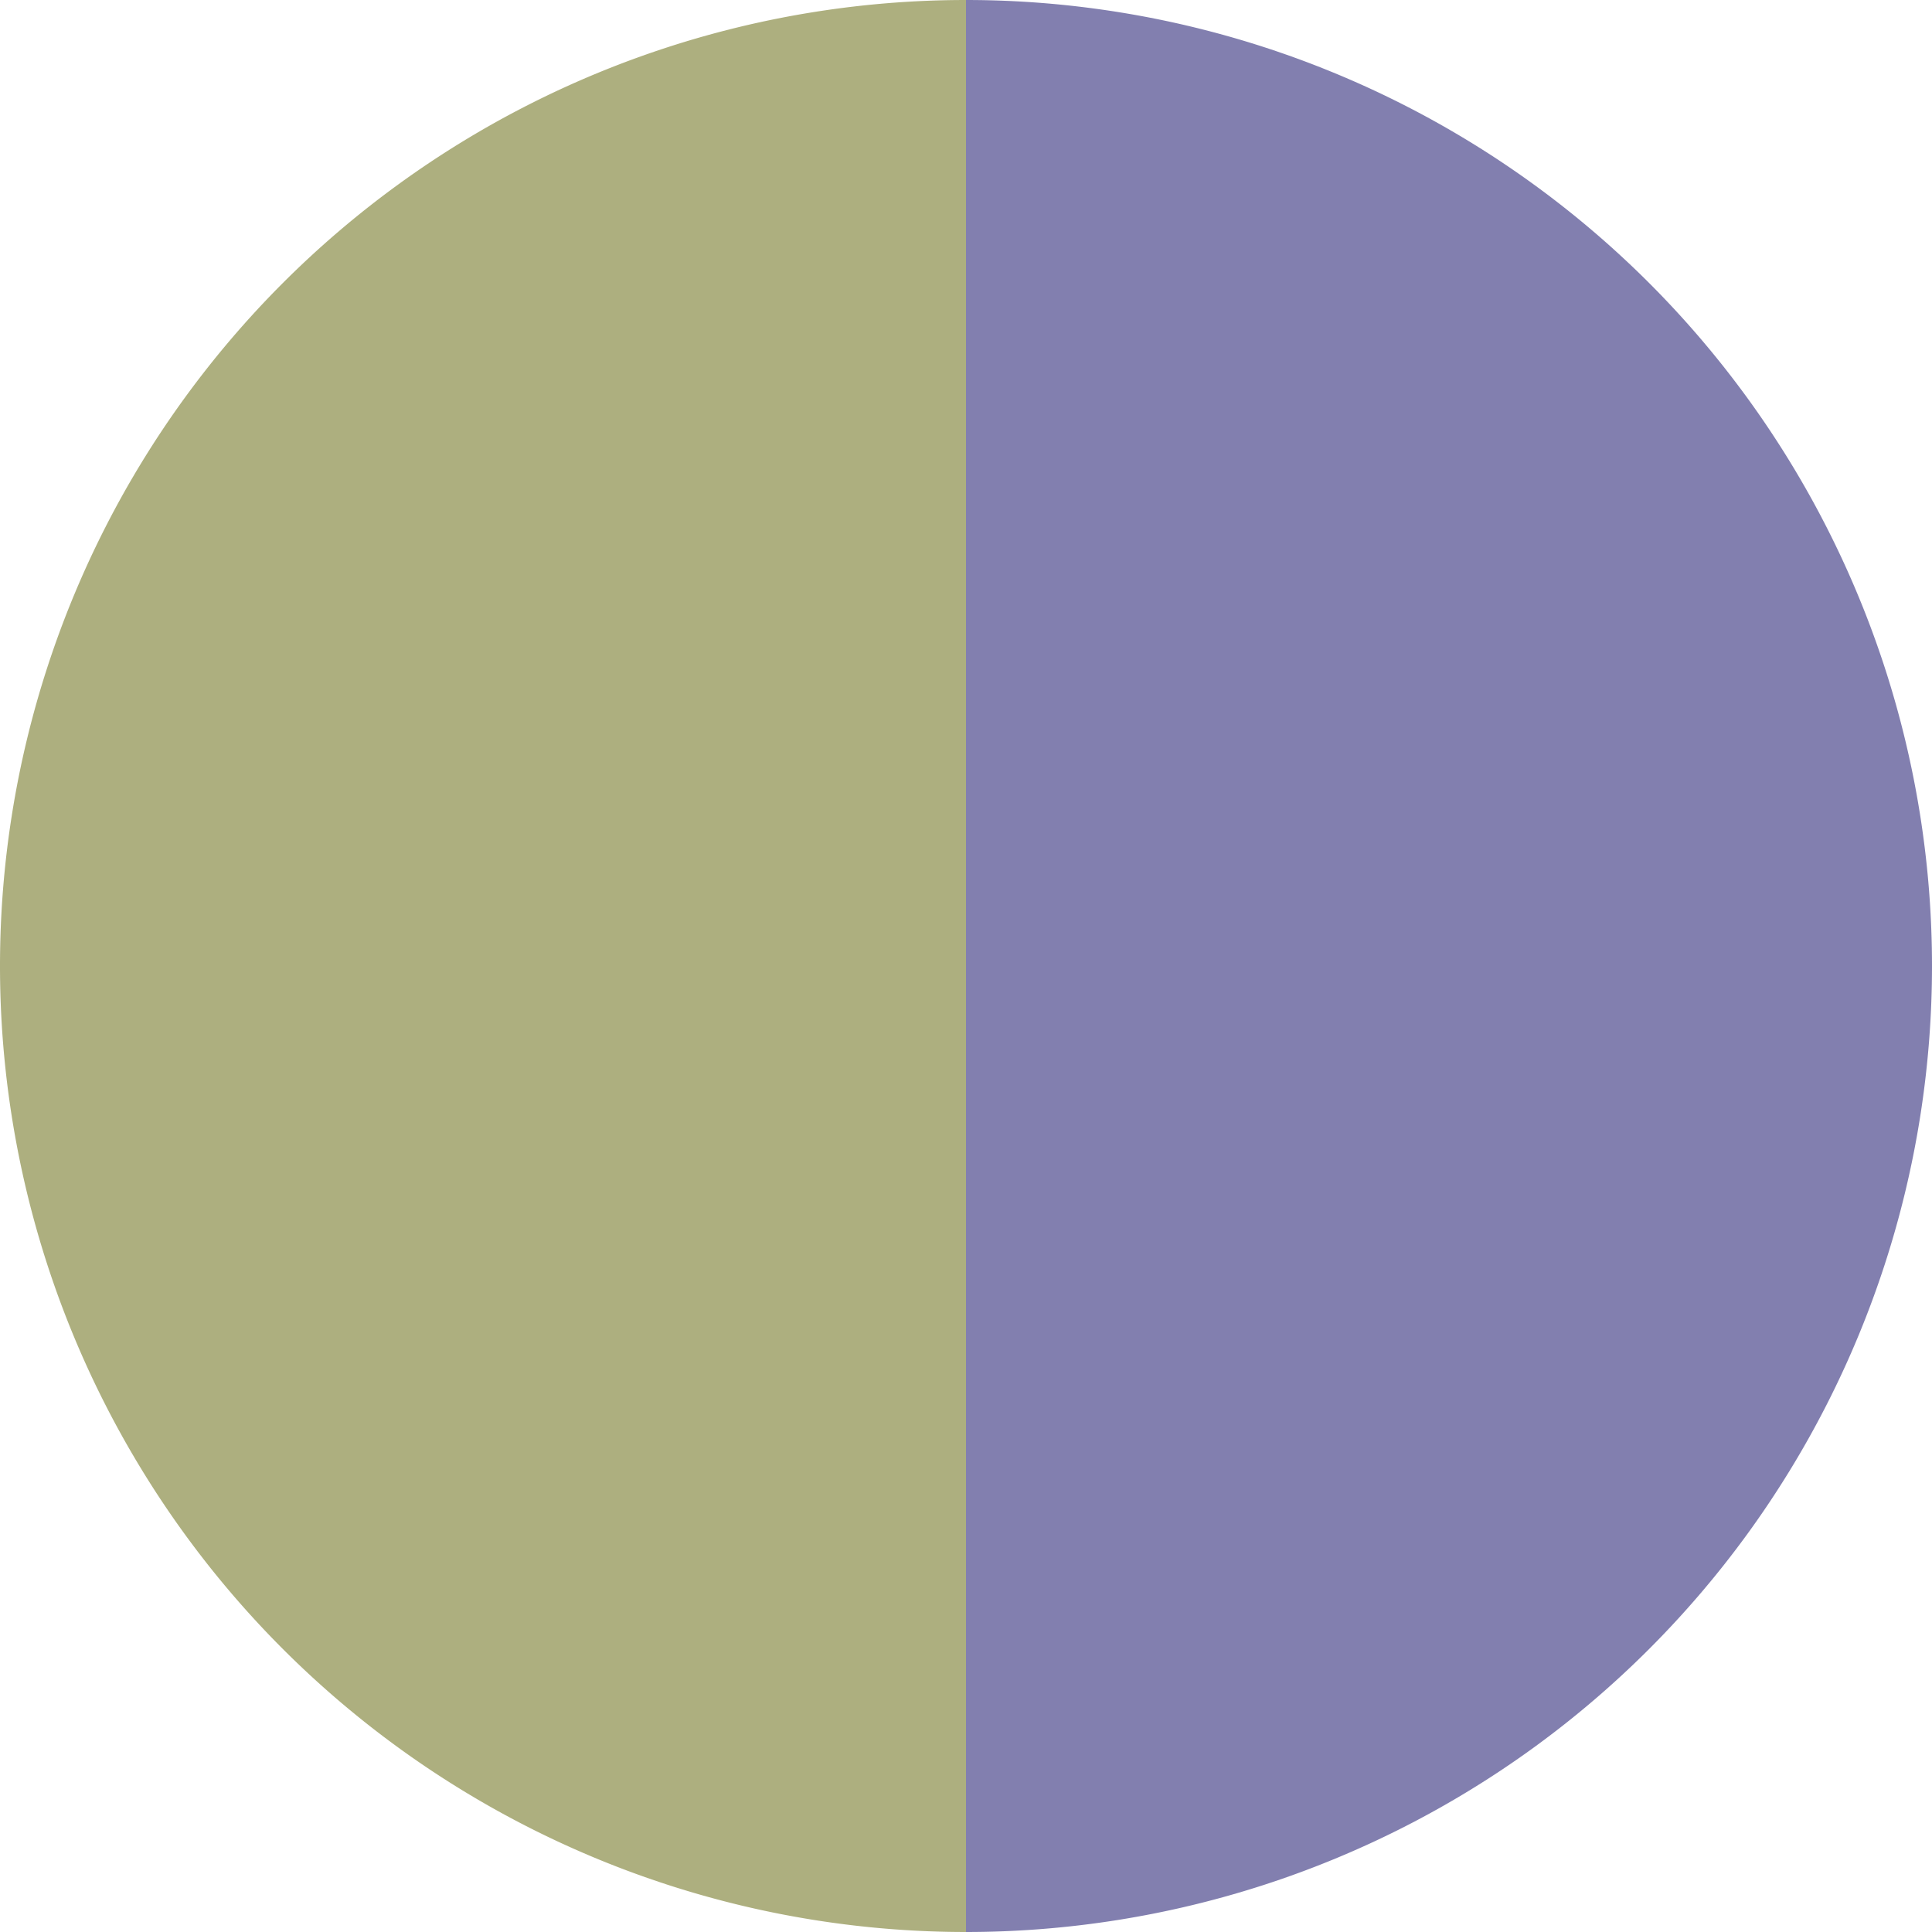
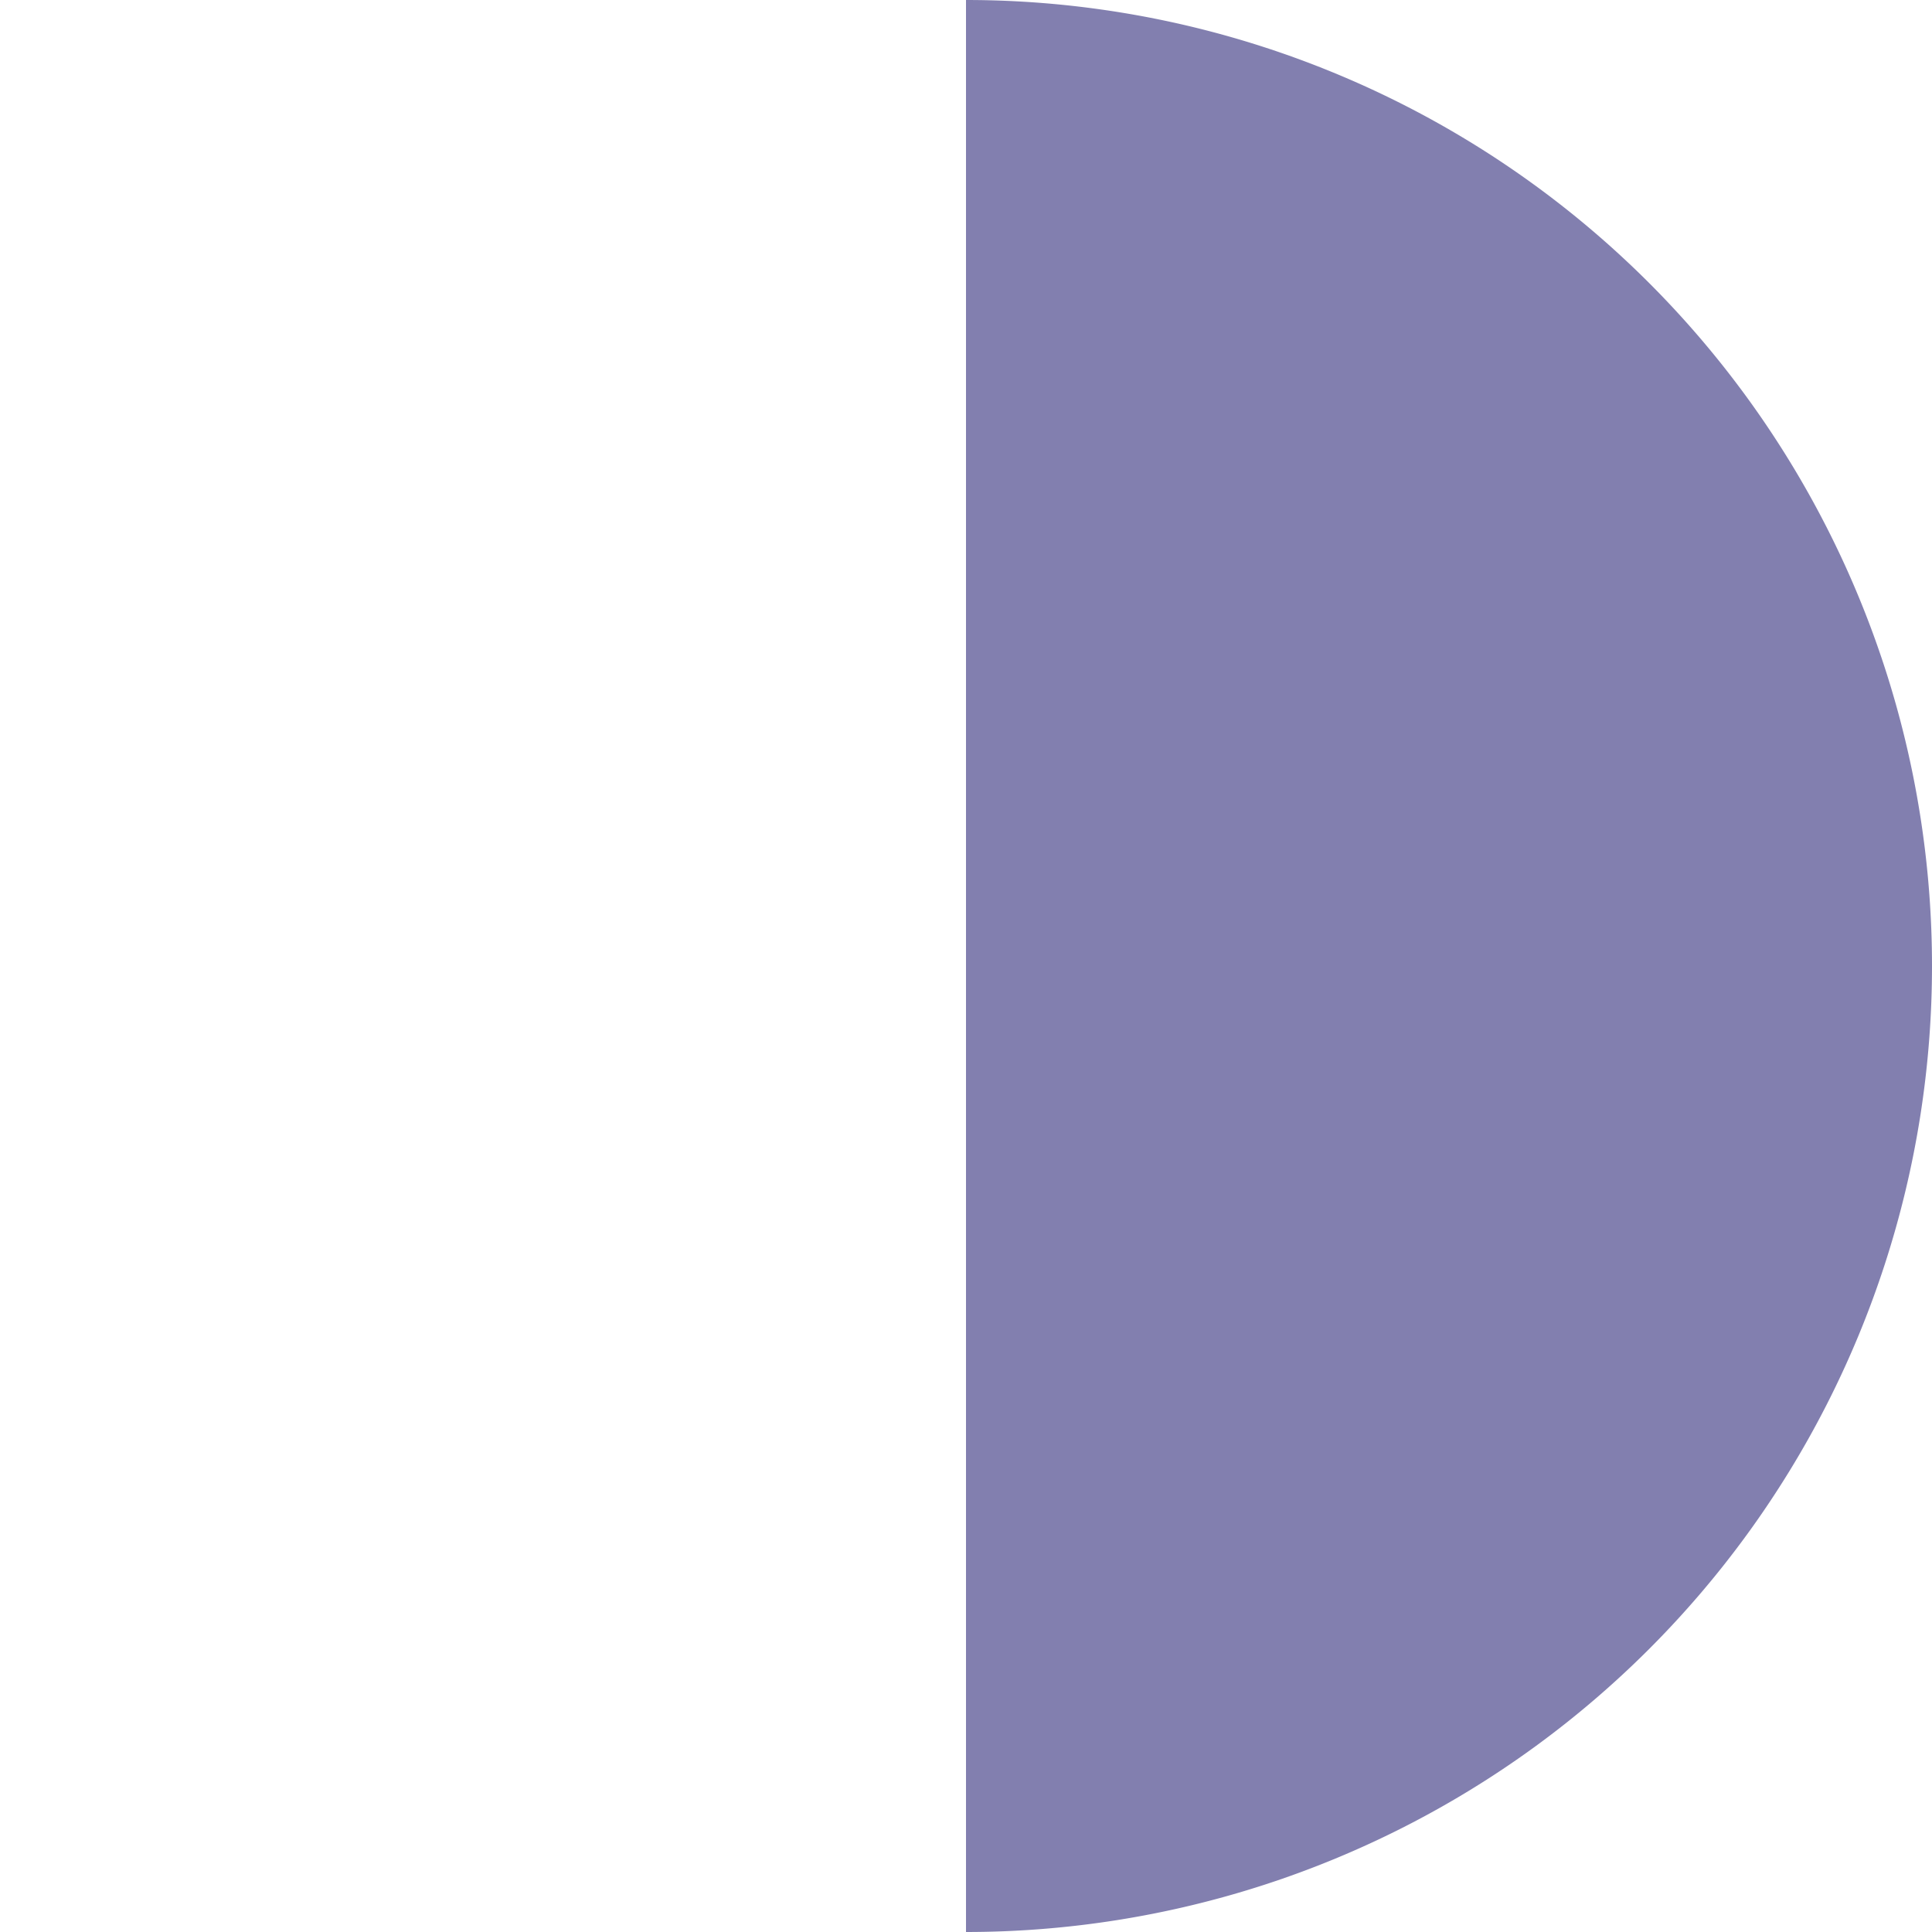
<svg xmlns="http://www.w3.org/2000/svg" width="500" height="500" viewBox="-1 -1 2 2">
  <path d="M 0 -1               A 1,1 0 0,1 0 1             L 0,0              z" fill="#827faf" />
-   <path d="M 0 1               A 1,1 0 0,1 -0 -1             L 0,0              z" fill="#adaf7f" />
</svg>